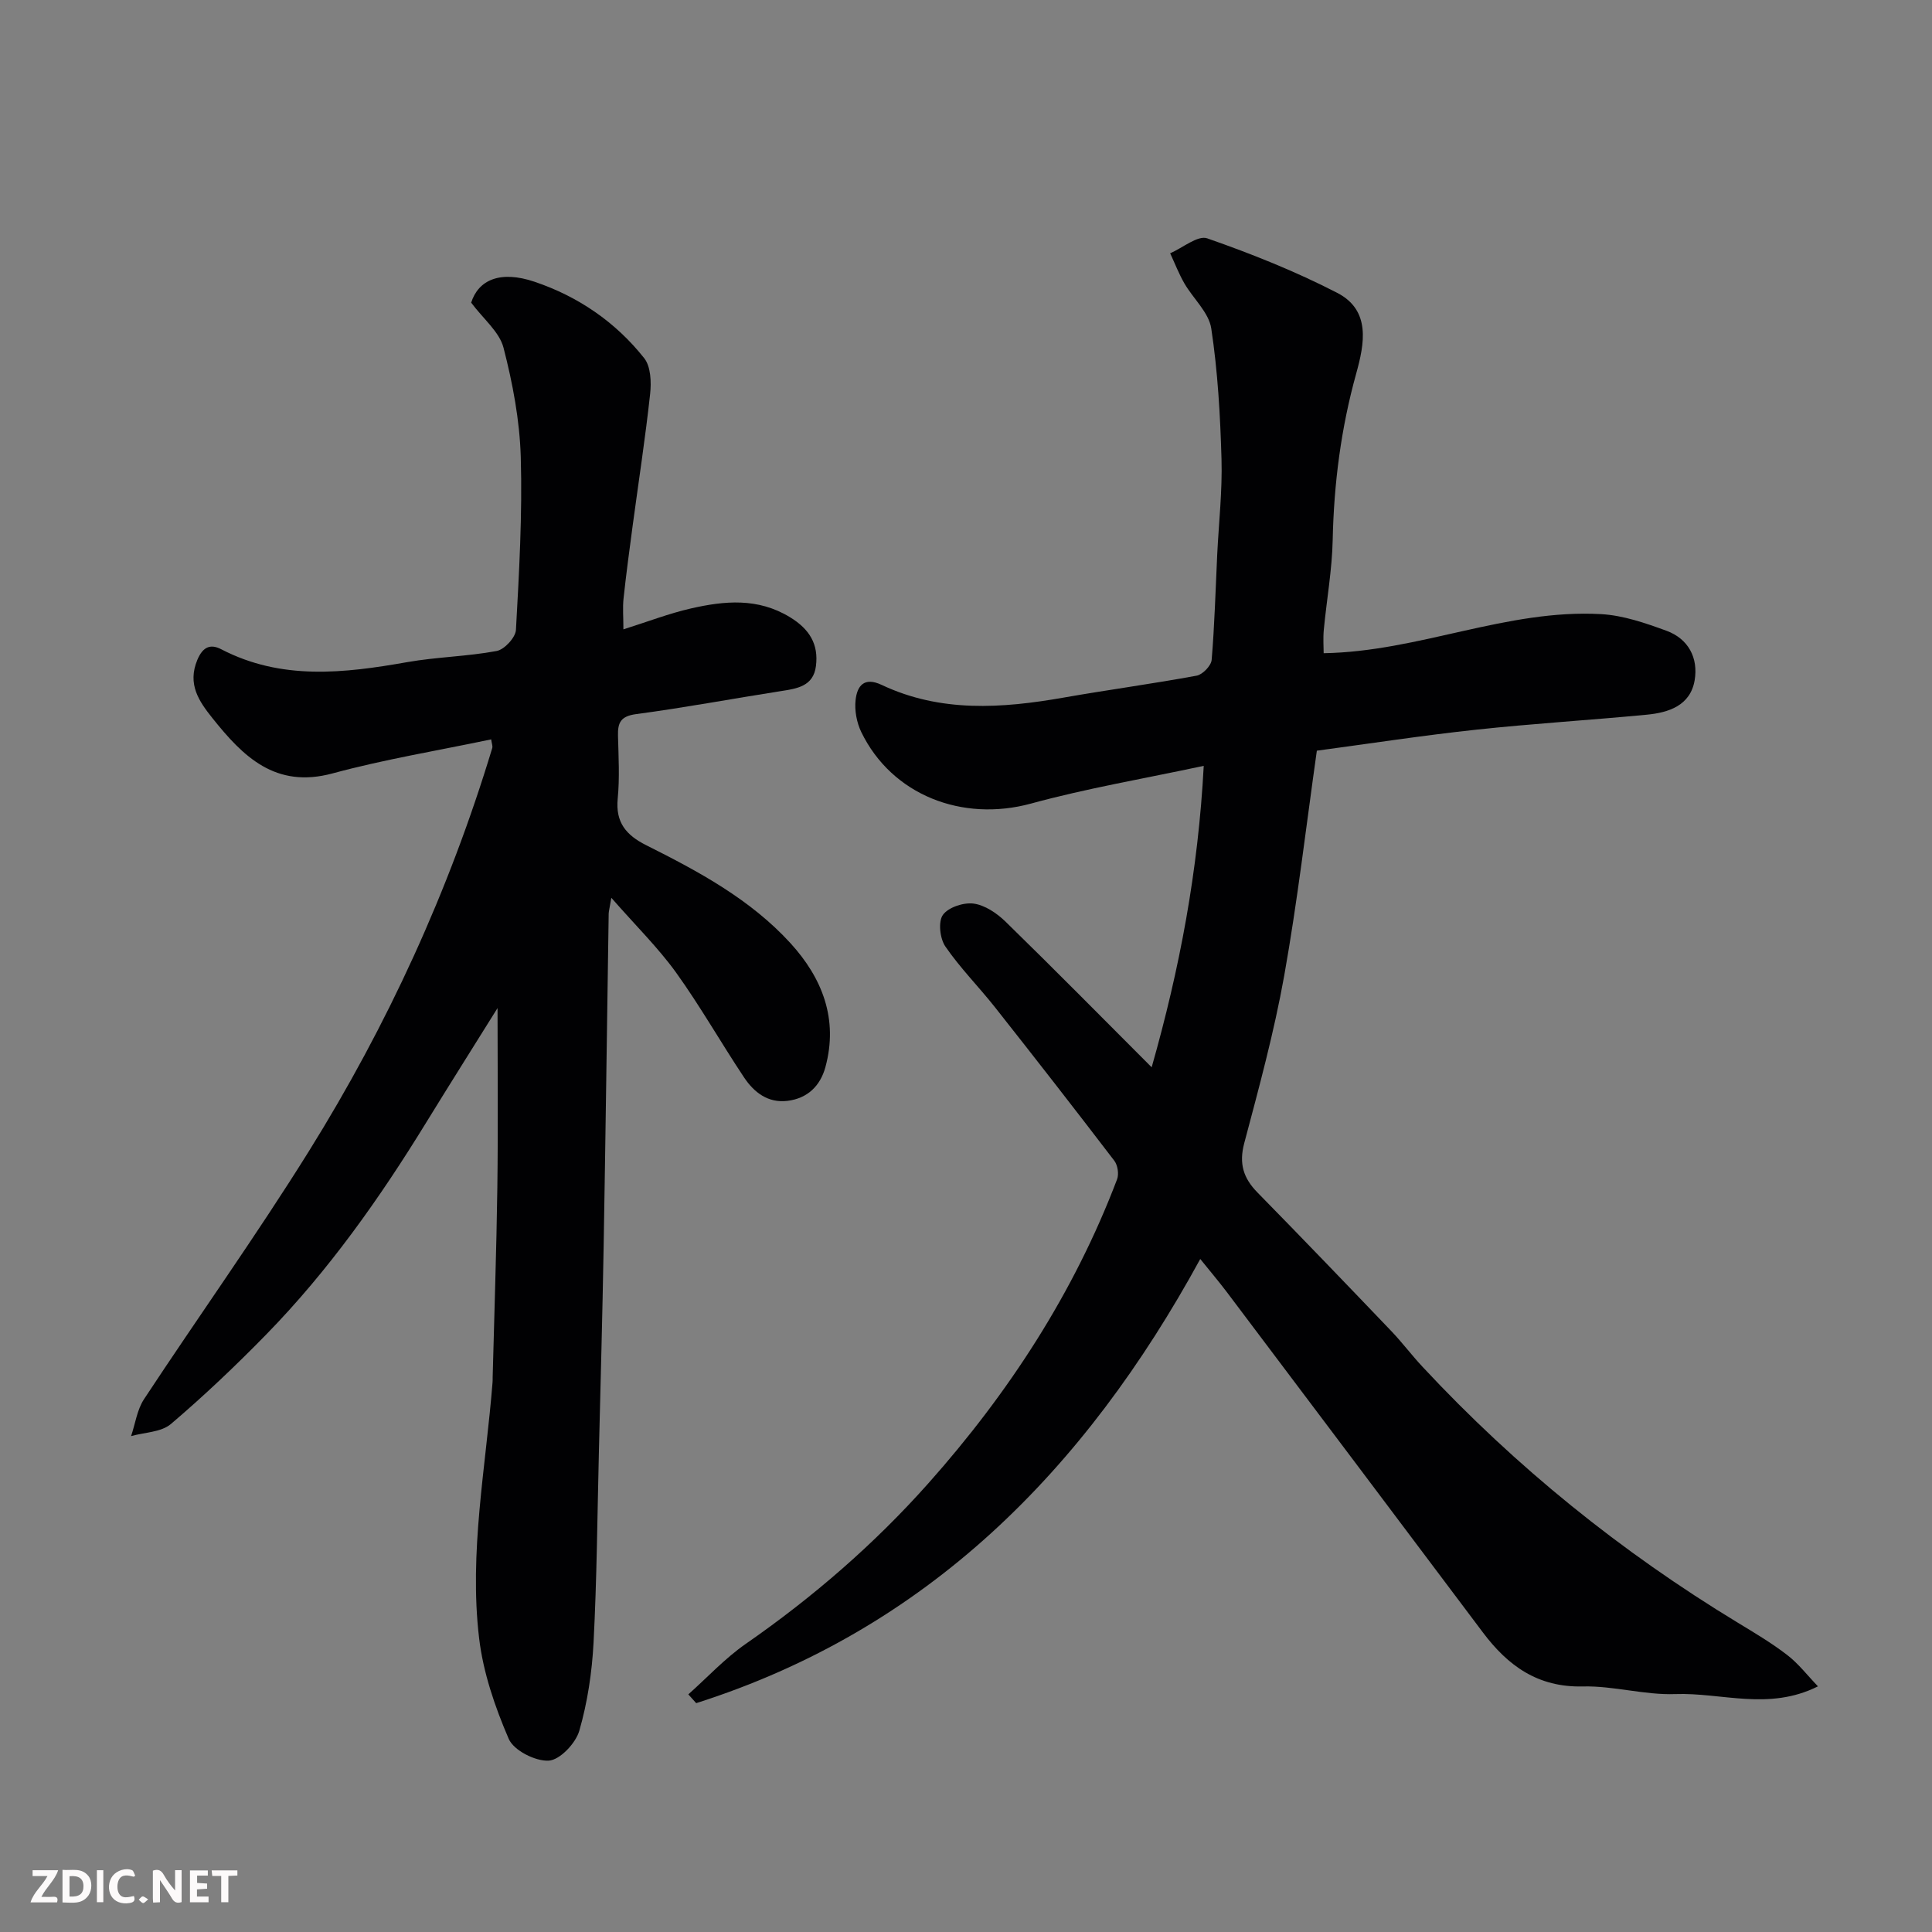
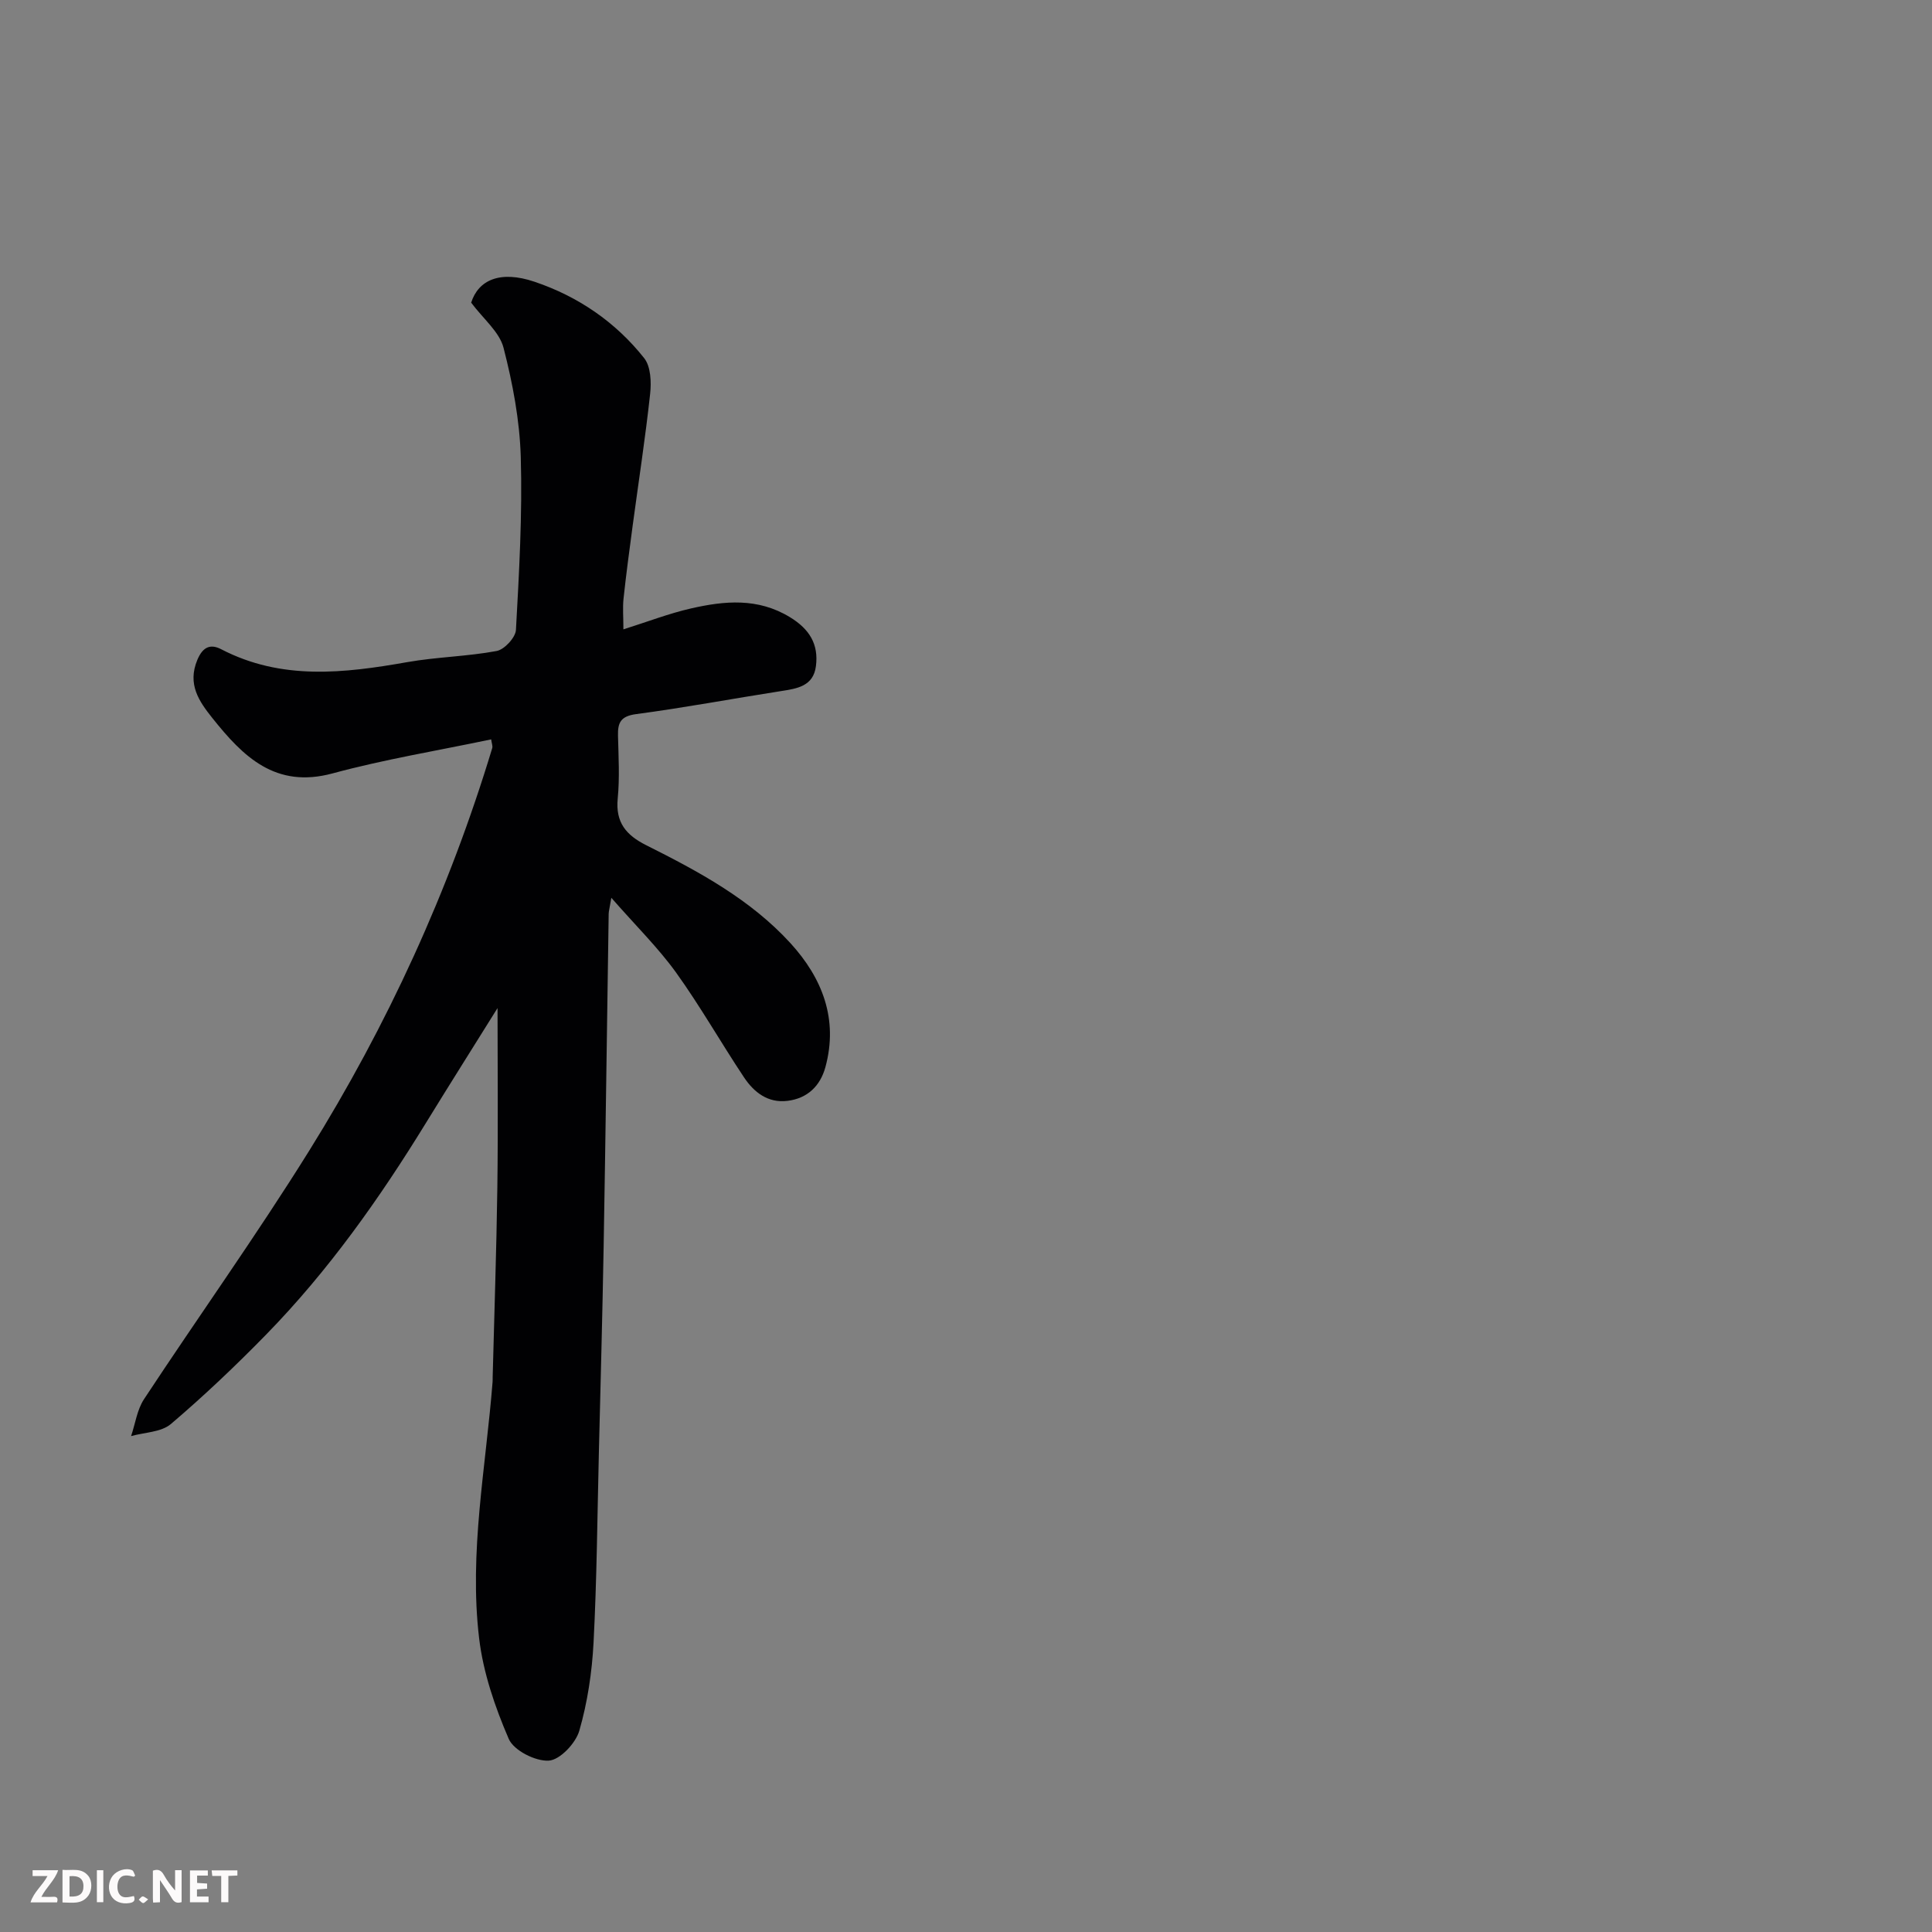
<svg xmlns="http://www.w3.org/2000/svg" enable-background="new 0 0 400 400" viewBox="0 0 400 400">
  <rect x="0" y="0" width="400" height="400" fill="#808080" stroke="none" />
-   <path d="m248.5 260.66c-23.93 43.82-56.55 76.73-104.36 91.96-.54-.61-1.09-1.21-1.63-1.82 3.95-3.51 7.59-7.47 11.9-10.46 13.9-9.65 26.63-20.67 37.82-33.26 16.6-18.67 30.13-39.42 39.05-62.92.41-1.08.13-2.93-.58-3.85-8.15-10.66-16.39-21.25-24.71-31.78-3.36-4.25-7.22-8.13-10.27-12.58-1.12-1.64-1.51-5.1-.51-6.52 1.11-1.58 4.3-2.63 6.37-2.35 2.35.32 4.82 2 6.61 3.74 10.11 9.86 20.02 19.91 30.25 30.15 5.82-20.46 9.63-40.68 10.78-62.41-12.42 2.66-24.24 4.66-35.76 7.81-14.23 3.88-28.8-1.75-35.14-14.8-.95-1.97-1.42-4.48-1.18-6.64.32-2.88 1.72-4.87 5.42-3.12 12.17 5.74 24.85 4.87 37.65 2.62 9.16-1.61 18.39-2.85 27.54-4.54 1.24-.23 3.01-2.06 3.11-3.27.61-7.24.8-14.52 1.15-21.78.32-6.6 1.08-13.21.89-19.8-.26-9.03-.77-18.11-2.12-27.03-.5-3.32-3.75-6.19-5.58-9.36-1.14-1.98-1.96-4.13-2.93-6.21 2.59-1.12 5.72-3.78 7.68-3.09 9.17 3.2 18.27 6.83 26.9 11.28 7.02 3.62 5.64 10.57 3.94 16.7-3.14 11.3-4.62 22.75-4.87 34.45-.13 6.21-1.25 12.39-1.84 18.6-.17 1.79-.03 3.6-.03 4.86 19.77-.33 37.9-9.19 57.47-8.09 4.56.26 9.15 1.85 13.5 3.44 4.53 1.66 6.62 5.61 5.84 10.25-.89 5.23-5.34 6.69-9.91 7.13-11.79 1.13-23.61 1.84-35.38 3.11-11.05 1.19-22.04 2.88-32.93 4.34-2.21 15.58-4.01 31.18-6.76 46.6-2.09 11.67-5.22 23.17-8.27 34.65-1.13 4.24-.19 7.25 2.74 10.23 9.3 9.48 18.5 19.06 27.68 28.66 2.27 2.37 4.25 5.03 6.5 7.43 19.29 20.72 41.11 38.32 65.31 53 3.48 2.11 7.01 4.21 10.22 6.69 2.32 1.79 4.16 4.21 6.33 6.46-10.22 5.13-19.98 1.25-29.56 1.6-6.34.23-12.75-1.73-19.1-1.58-9.31.23-15.52-4.26-20.72-11.19-17.67-23.53-35.36-47.04-53.07-70.54-1.68-2.21-3.46-4.31-5.44-6.77z" fill="#010103" />
  <path d="m126.57 185.88c-.4 2.36-.54 2.82-.55 3.28-.35 22.93-.64 45.87-1.04 68.8-.25 14.27-.64 28.54-.99 42.8-.32 13.1-.42 26.22-1.1 39.3-.32 6.15-1.25 12.38-2.95 18.27-.75 2.59-4.01 6.05-6.32 6.19-2.76.17-7.26-2.11-8.29-4.5-2.86-6.63-5.3-13.75-6.14-20.89-2.1-17.74 1.4-35.34 2.79-52.98.03-.33.01-.67.02-1 .33-13.1.79-26.2.97-39.31.17-12.59.04-25.18.04-37.13-4.59 7.36-9.75 15.53-14.81 23.76-9.62 15.67-20.21 30.64-33.09 43.83-6.3 6.45-12.86 12.68-19.72 18.52-2.01 1.71-5.46 1.72-8.25 2.51.87-2.57 1.24-5.46 2.68-7.65 11.3-17.16 23.27-33.9 34.13-51.33 16.27-26.11 29.04-53.95 37.96-83.46.13-.42-.1-.94-.22-1.81-11.03 2.32-22.08 4.13-32.82 7.04-11.87 3.22-18.56-3.51-24.89-11.44-2.76-3.46-5.24-7-3.12-12.07 1.19-2.84 2.84-3.28 4.94-2.19 12.48 6.48 25.4 4.98 38.5 2.67 6.12-1.08 12.42-1.17 18.53-2.31 1.6-.3 3.9-2.78 3.99-4.36.66-11.92 1.34-23.87 1-35.79-.22-7.59-1.67-15.26-3.57-22.63-.85-3.29-4.16-5.94-6.7-9.34 1.49-4.68 5.97-6.74 13.11-4.33 9.02 3.04 16.79 8.34 22.71 15.82 1.38 1.74 1.5 4.98 1.23 7.43-.99 9.1-2.39 18.15-3.61 27.22-.67 5.03-1.35 10.06-1.89 15.1-.21 1.94-.03 3.91-.03 6.4 5.02-1.58 9.43-3.29 13.99-4.33 6.95-1.58 13.83-2.25 20.49 1.81 4.05 2.47 5.96 5.6 5.38 10.13-.53 4.18-3.91 4.66-7.28 5.18-9.99 1.56-19.93 3.43-29.95 4.76-3.22.43-3.82 1.79-3.75 4.5.11 4.33.36 8.7-.06 12.99-.48 4.93 1.74 7.56 5.88 9.64 10.86 5.44 21.61 11.22 29.91 20.32 6.56 7.2 9.92 15.7 7.21 25.64-1.07 3.91-3.72 6.47-7.84 6.98-4.05.5-6.94-1.76-9-4.85-4.79-7.19-9.07-14.75-14.11-21.76-3.71-5.13-8.32-9.66-13.37-15.43z" fill="#010103" />
  <g fill="#fcfafa">
    <path d="m37.59 393.81c-.92.31-1.52.05-2-.78-.7-1.2-1.52-2.34-2.47-3.78v4.59c-.55.03-.95.05-1.41.07-.03-.37-.06-.64-.06-.91 0-1.91 0-3.81 0-5.7 1.13-.41 1.77-.03 2.29.91.62 1.11 1.38 2.14 2.31 3.19v-4.2h1.35v6.61z" />
    <path d="m12.94 393.88v-6.75c1.9.19 3.93-.54 5.37 1.29.8 1.01.78 2.88.03 3.97-1.37 1.97-3.4 1.51-5.4 1.49m1.45-1.22c2.04.12 2.92-.58 2.89-2.21-.03-1.51-.98-2.19-2.89-2z" />
    <path d="m11.81 393.87h-5.49c.68-2.18 2.47-3.48 3.51-5.45h-3.08v-1.21h5.29c-.71 2.13-2.44 3.48-3.47 5.51.86 0 1.63.04 2.39-.01.79-.05 1.14.21.85 1.16" />
    <path d="m39.33 393.86v-6.61h3.7v1.07h-2.22v1.52c.68.04 1.34.09 2.07.13v1.07c-.72.05-1.38.09-2.1.14v1.48h2.4v1.19h-3.84z" />
    <path d="m27.71 388.56c-1.15-.3-2.46-.61-3.1.64-.37.73-.41 1.93-.06 2.67.63 1.35 1.99.93 3.17.68.35.94-.01 1.32-.93 1.46-1.62.25-3.05-.27-3.76-1.48-.73-1.24-.6-3.03.31-4.17.88-1.11 2.71-1.7 4-1.16.32.13.44.74.65 1.12-.1.08-.19.16-.28.24" />
    <path d="m49.15 387.24v1.07c-.59.02-1.17.05-1.87.08v5.44h-1.48v-5.44h-1.85c-.05-.4-.08-.73-.13-1.15z" />
    <path d="m20.06 387.21h1.33v6.62h-1.33z" />
    <path d="m30.68 393.25c-.49.38-.8.79-1.05.76-.32-.05-.6-.45-.9-.7.26-.24.51-.64.8-.67.29-.04.62.3 1.15.61" />
  </g>
</svg>